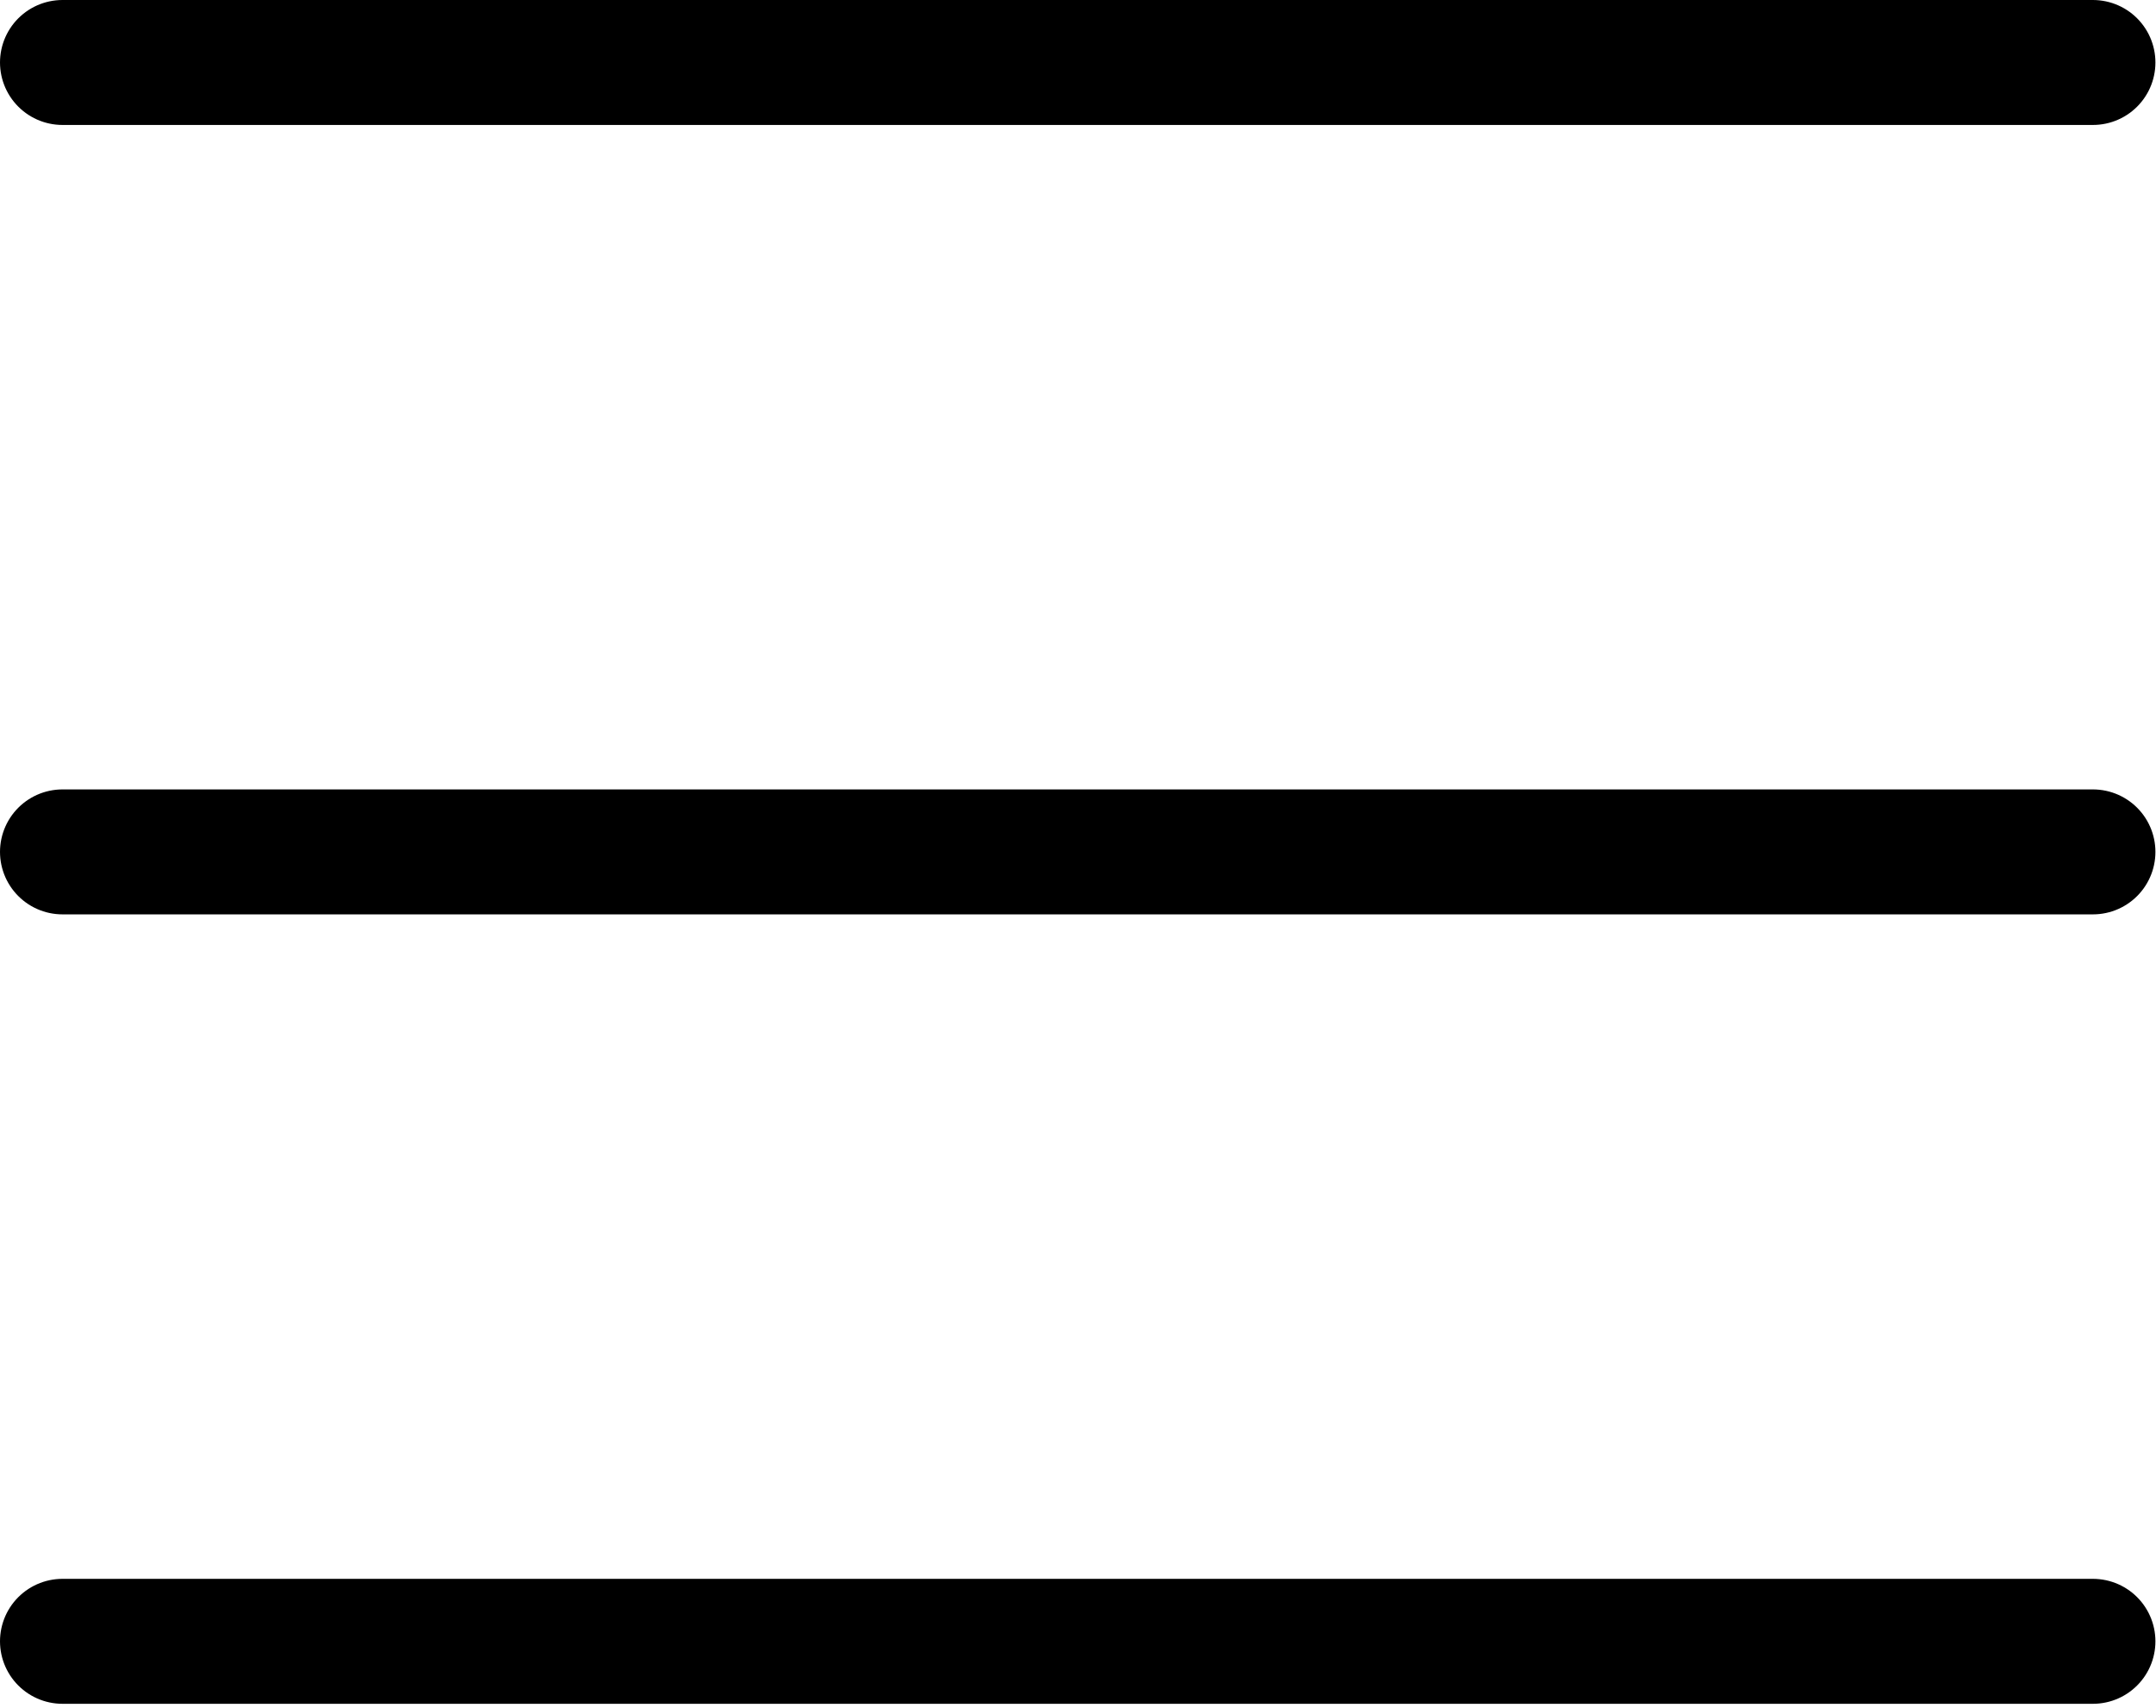
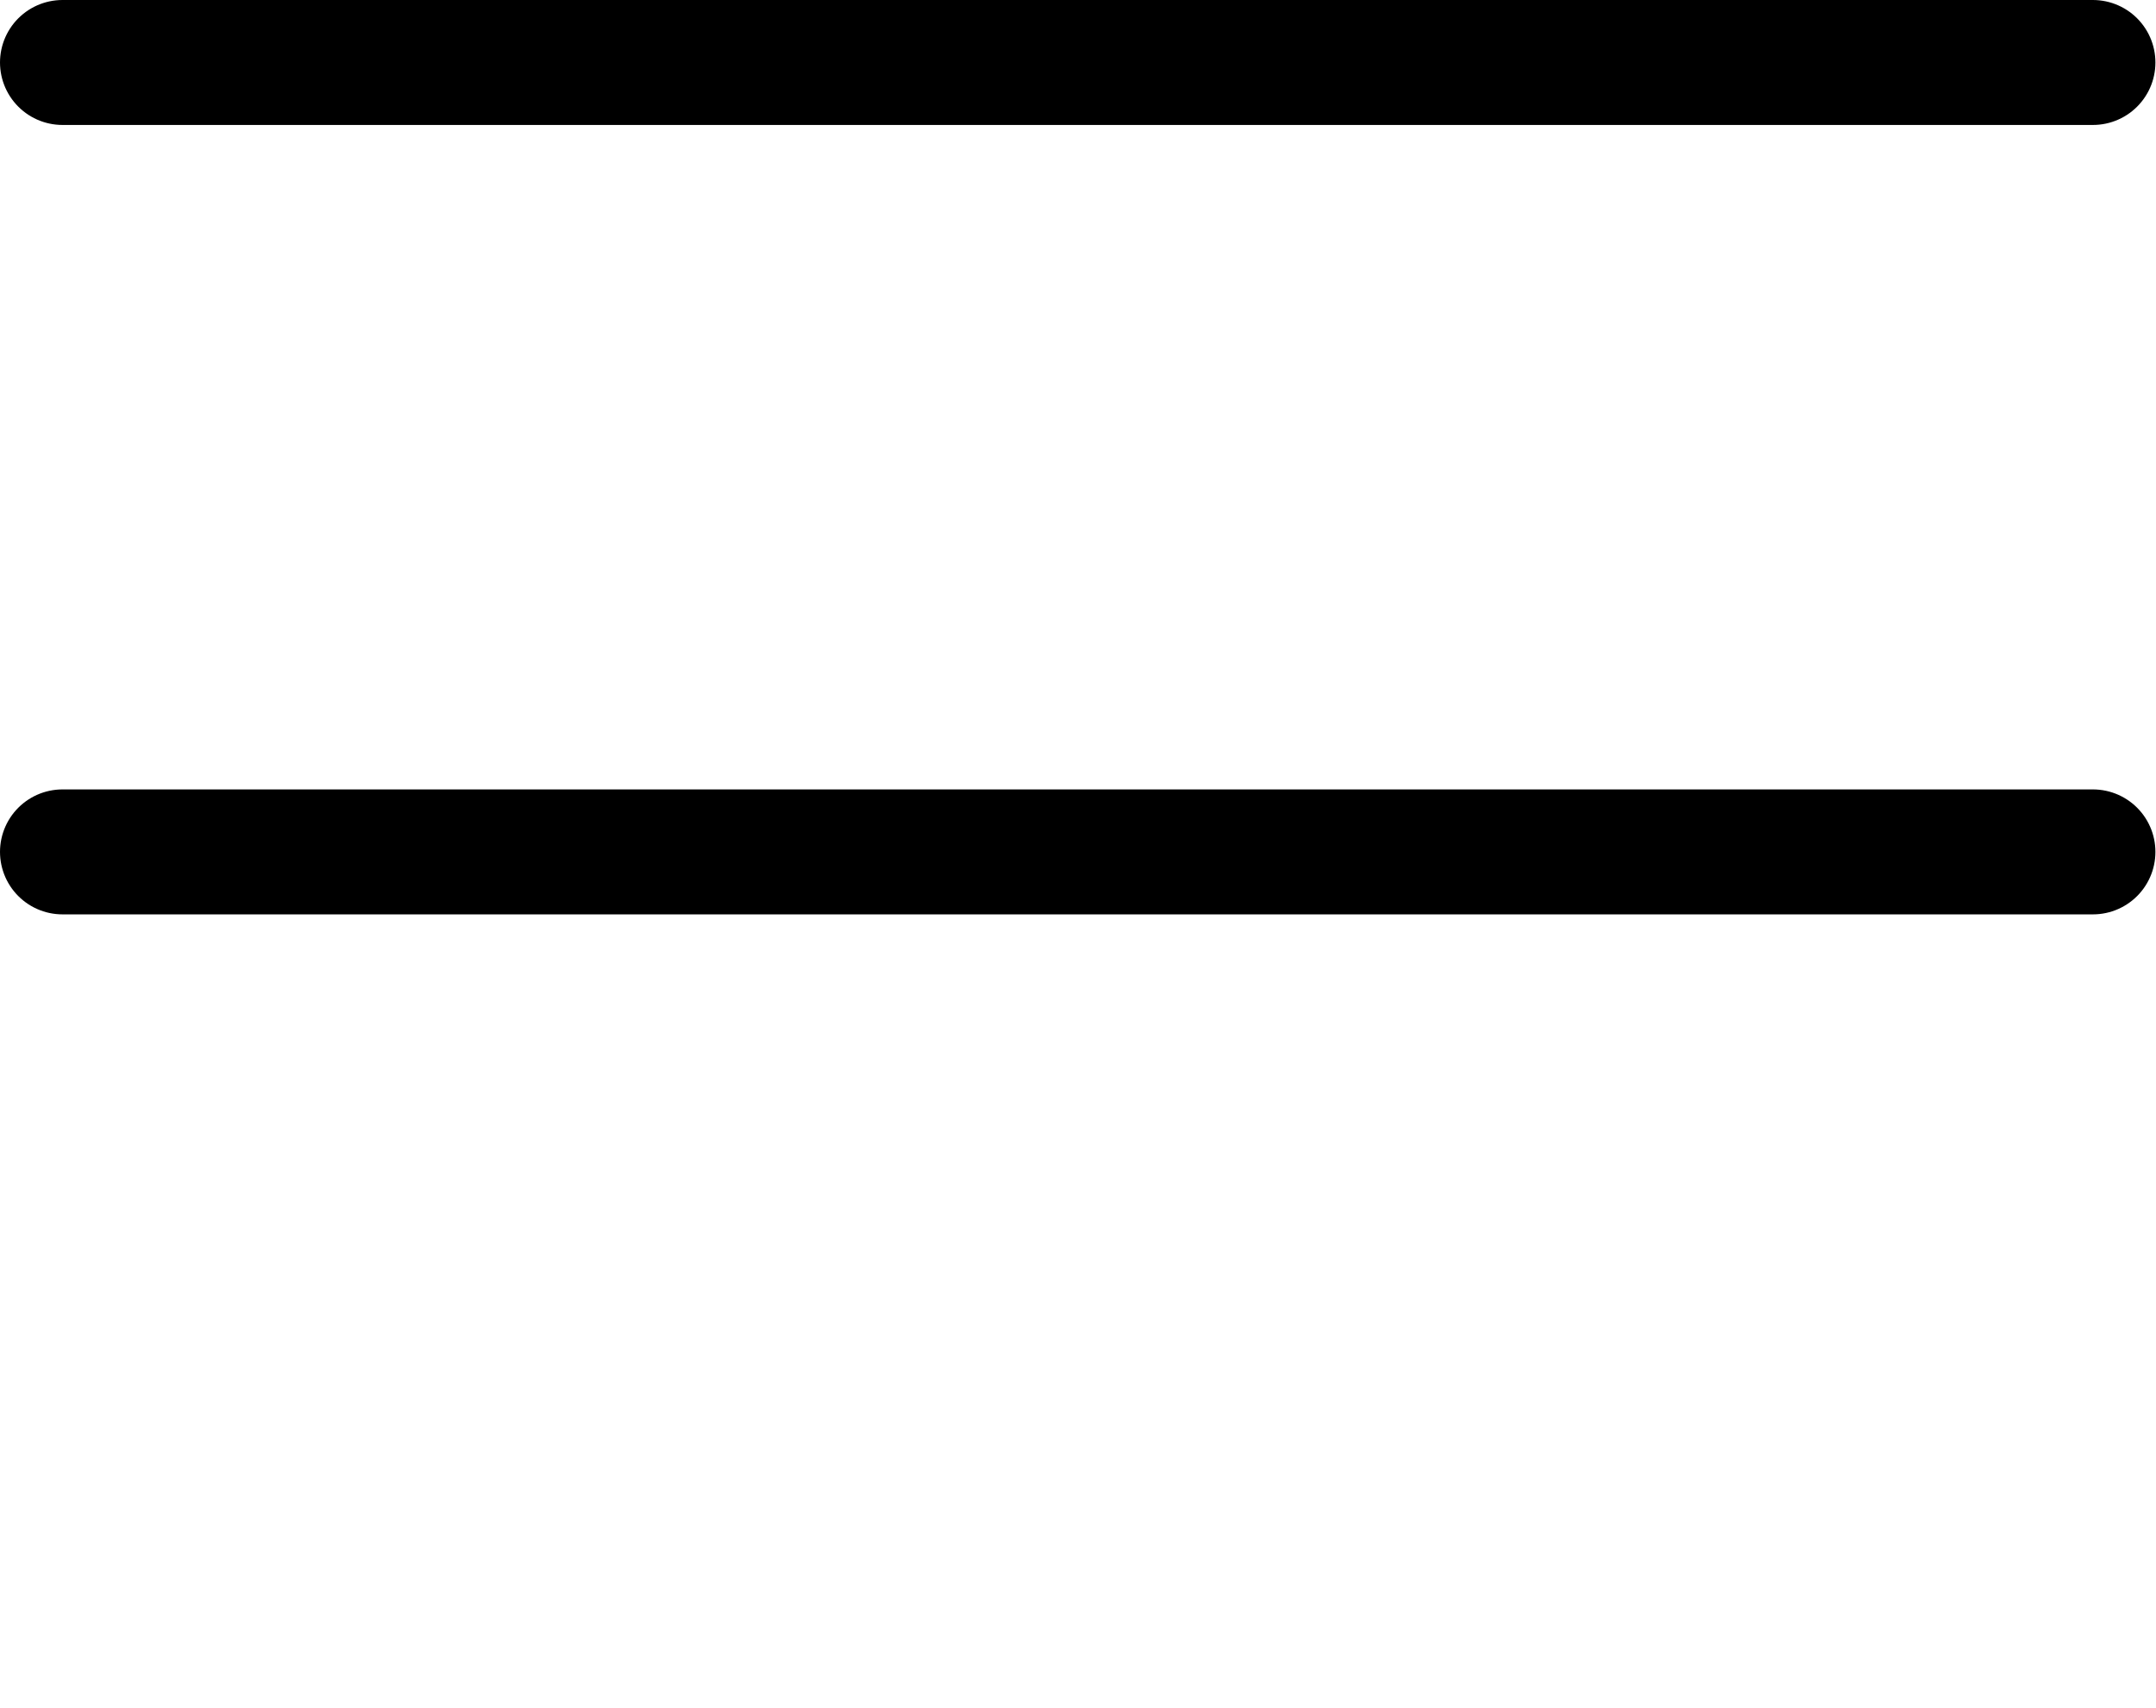
<svg xmlns="http://www.w3.org/2000/svg" width="207" height="164" viewBox="0 0 207 164" fill="none">
  <path d="M6 6H200.944" stroke="black" stroke-width="12" stroke-linecap="round" stroke-linejoin="round" />
  <path d="M6 81.811H200.944" stroke="black" stroke-width="12" stroke-linecap="round" stroke-linejoin="round" />
-   <path d="M6 157.623H200.944" stroke="black" stroke-width="12" stroke-linecap="round" stroke-linejoin="round" />
</svg>